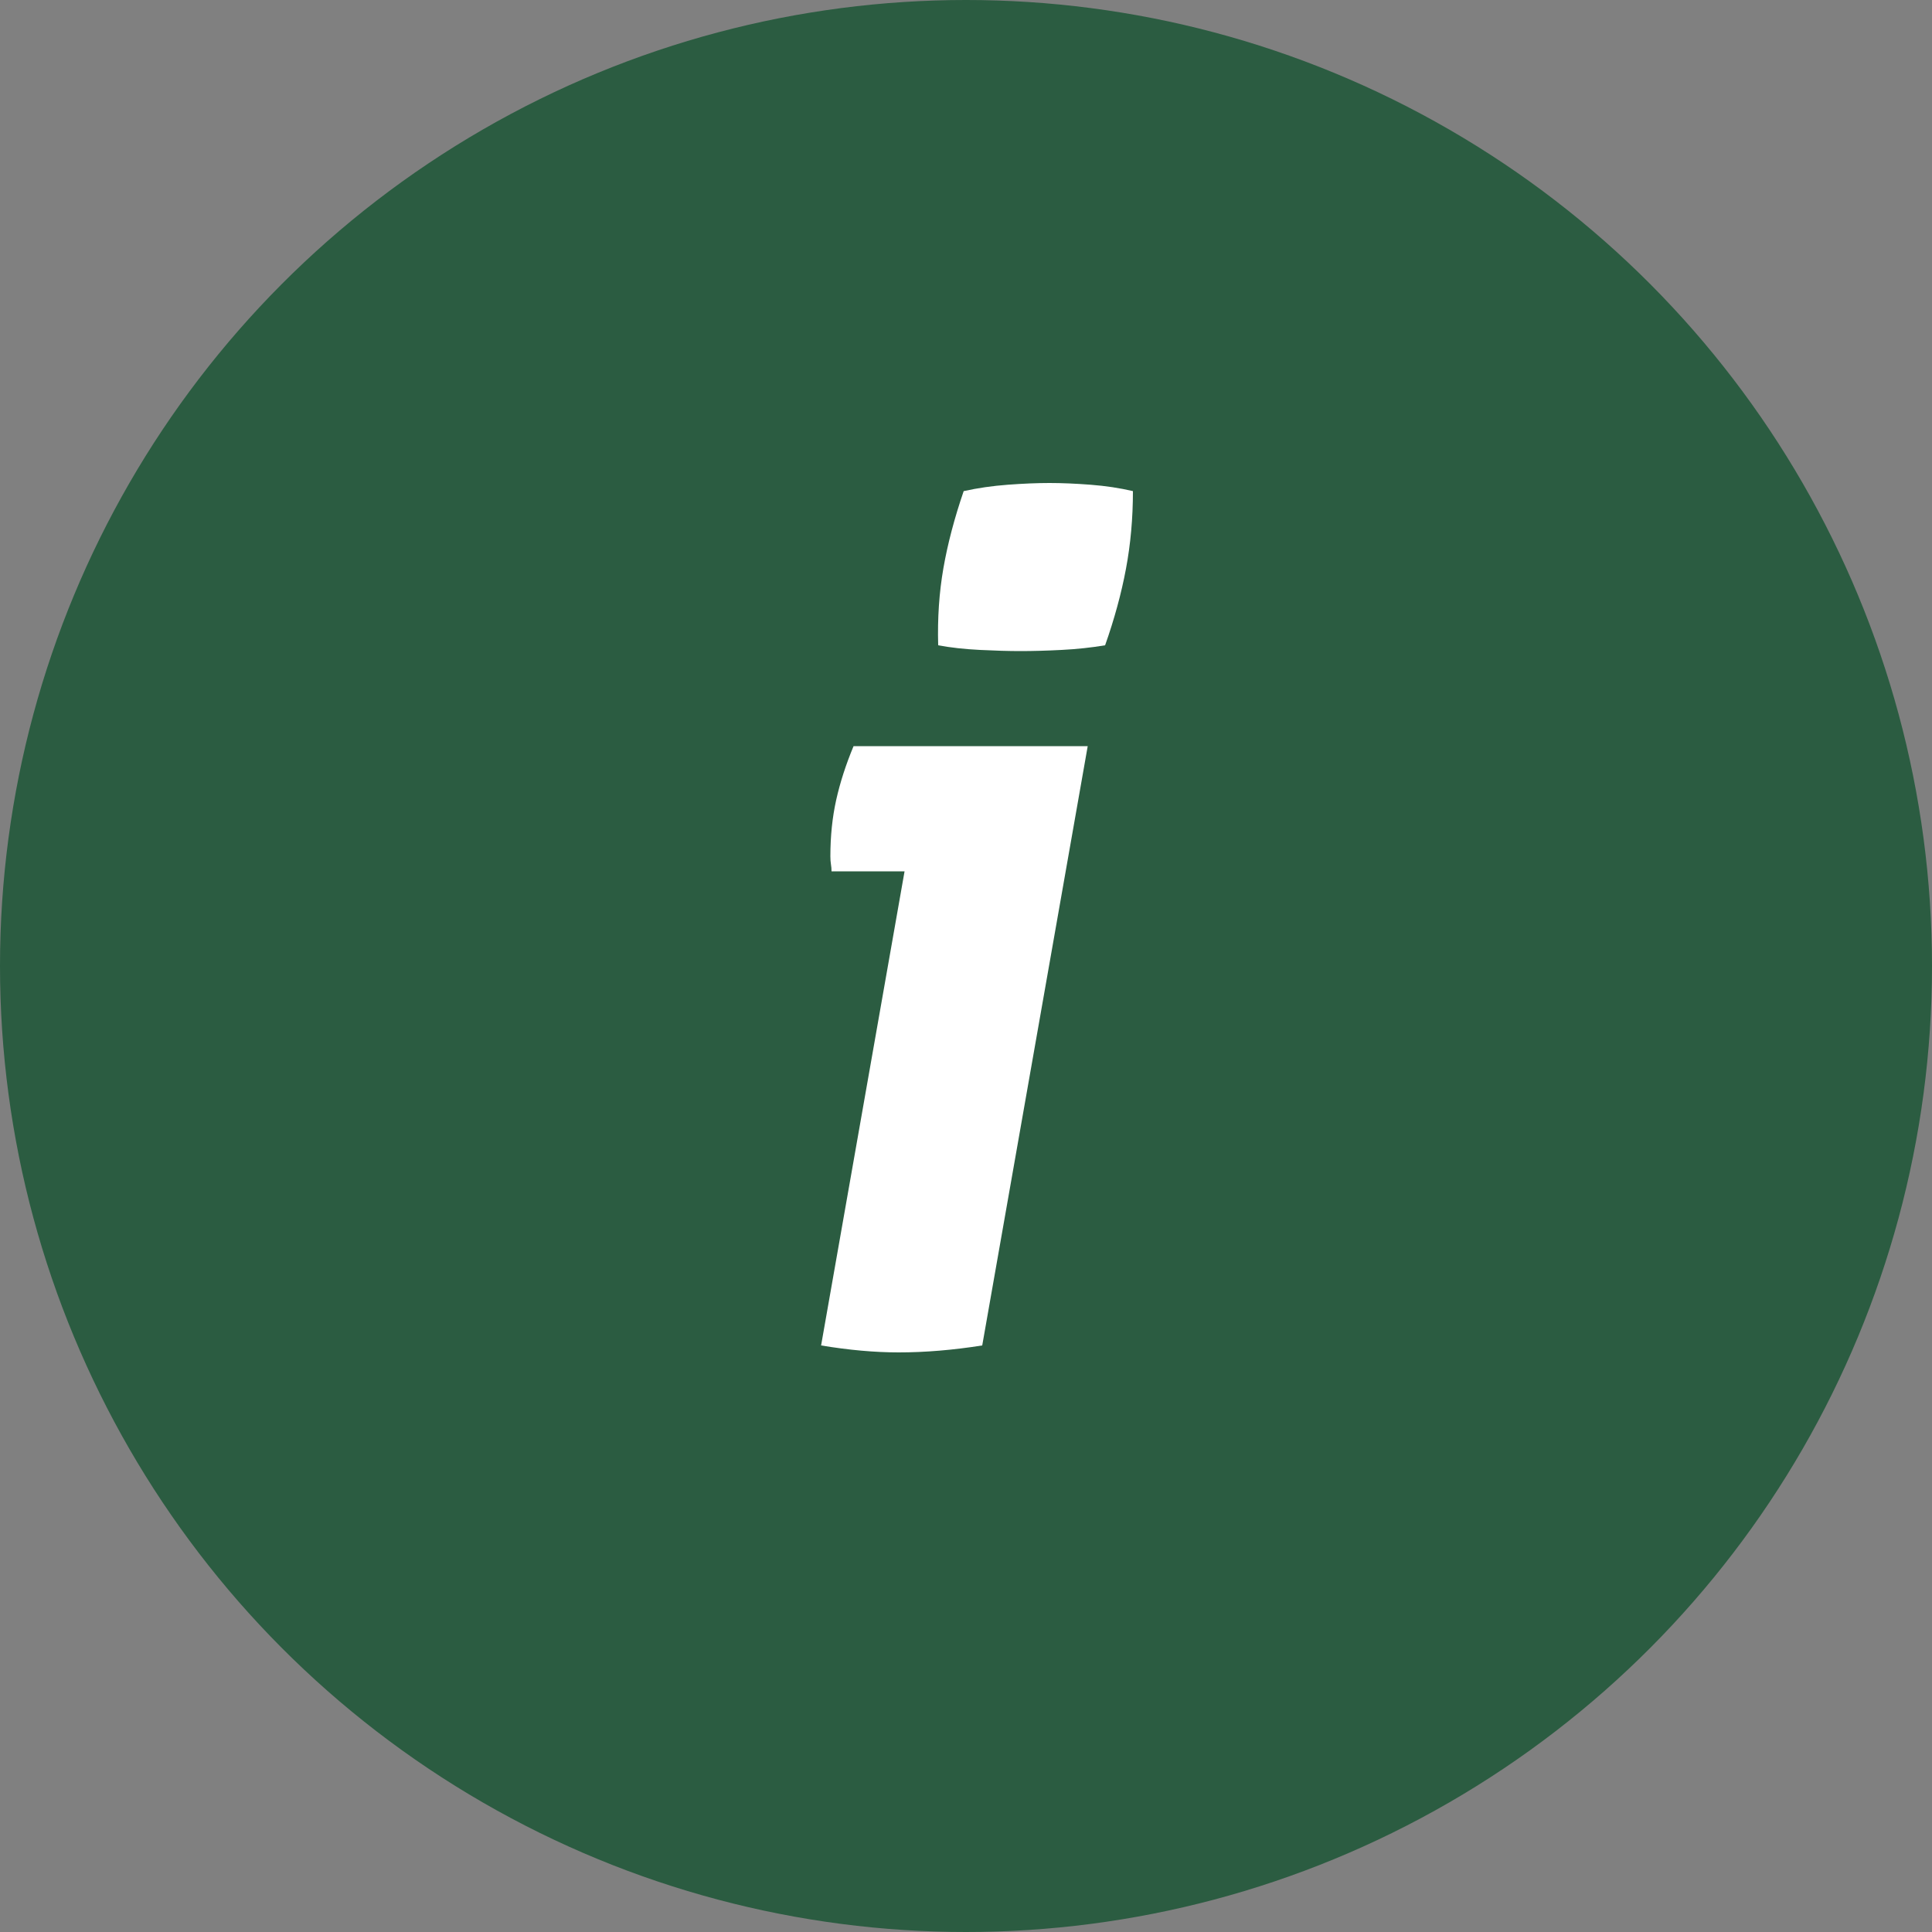
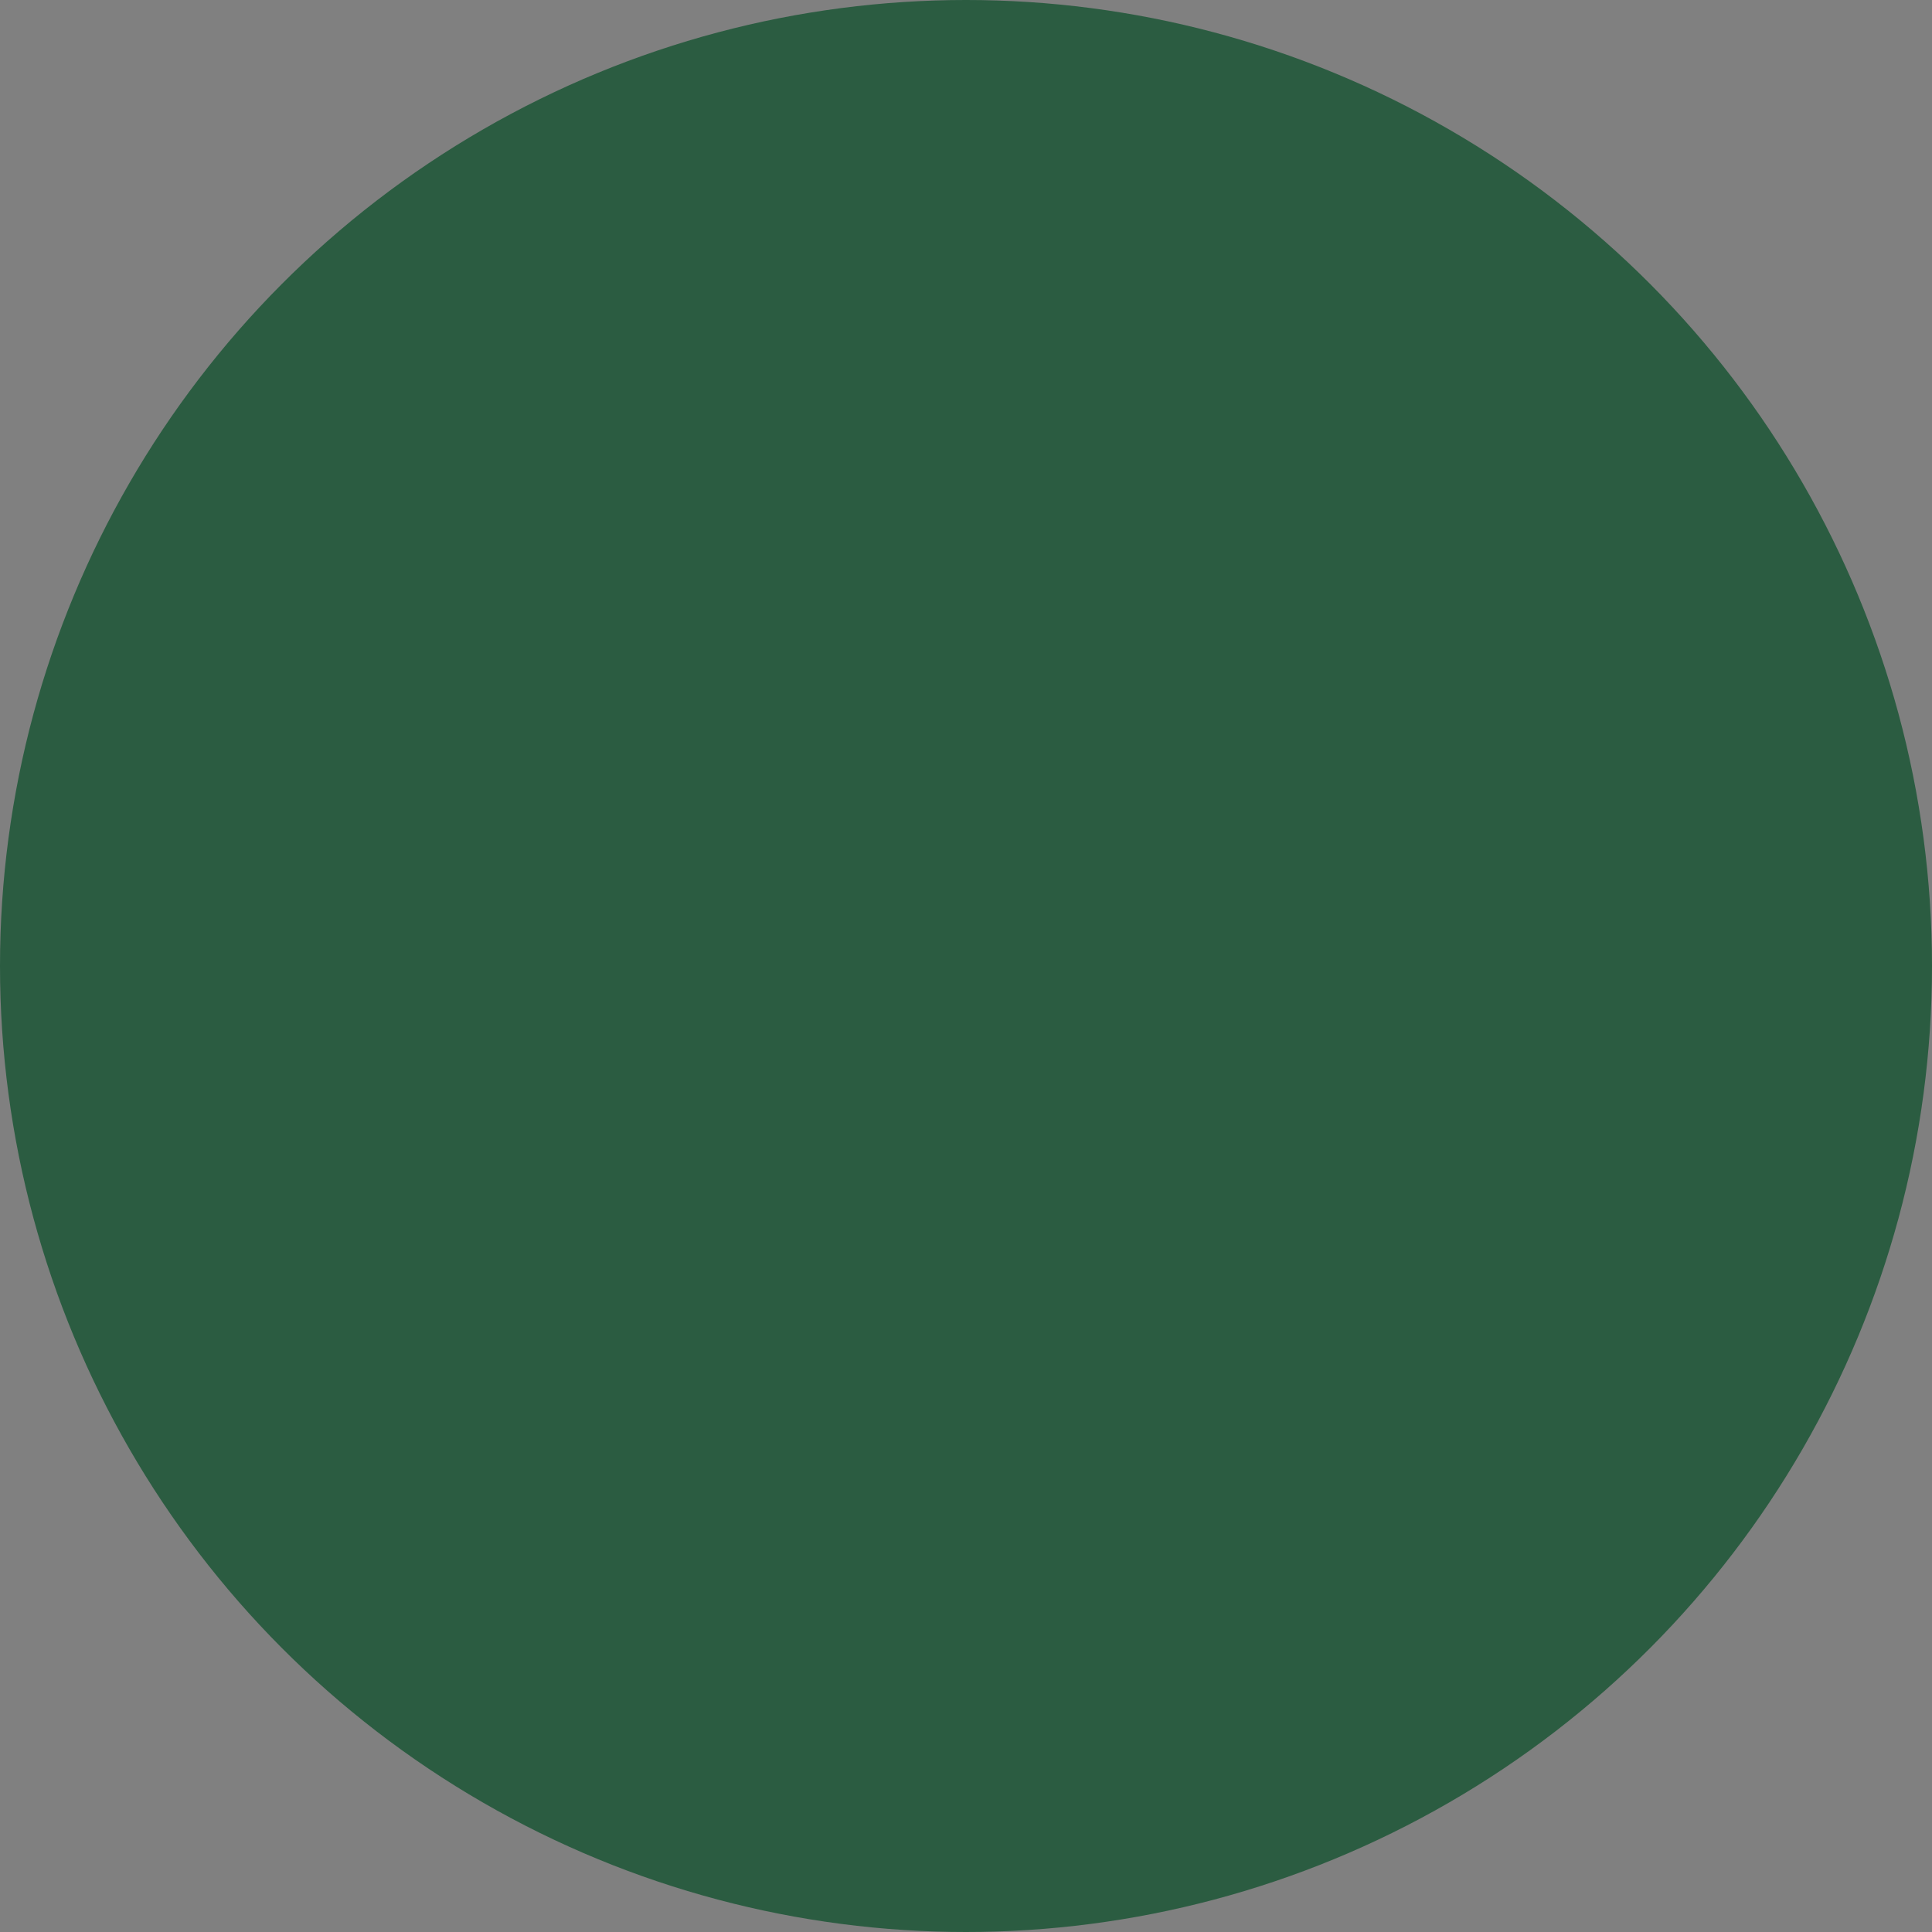
<svg xmlns="http://www.w3.org/2000/svg" width="20" height="20" viewBox="0 0 20 20">
  <rect x="0" y="0" width="20" height="20" fill="#808080" stroke="none" />
  <g fill="none" fill-rule="evenodd">
    <g>
      <g transform="translate(-1070 -906) translate(1070 906)">
        <circle cx="10" cy="10" r="10" fill="#2B5C41" />
-         <path fill="#FFF" fill-rule="nonzero" d="M10.564 6.74c.128 0 .27-.004.426-.012.156-.008.306-.024.45-.048.096-.272.168-.536.216-.792.048-.256.072-.524.072-.804-.136-.032-.282-.054-.438-.066-.156-.012-.298-.018-.426-.018s-.272.006-.432.018c-.16.012-.312.034-.456.066-.096.28-.166.546-.21.798-.044.252-.062.518-.054.798.128.024.272.04.432.048.16.008.3.012.42.012zM9.304 14c.272 0 .56-.024.864-.072l1.092-6.204H8.836c-.08.192-.14.378-.18.558-.04.18-.06.374-.06.582 0 .032.002.06.006.084.004.024.006.048.006.072h.756L8.5 13.928c.288.048.556.072.804.072z" />
      </g>
    </g>
  </g>
</svg>